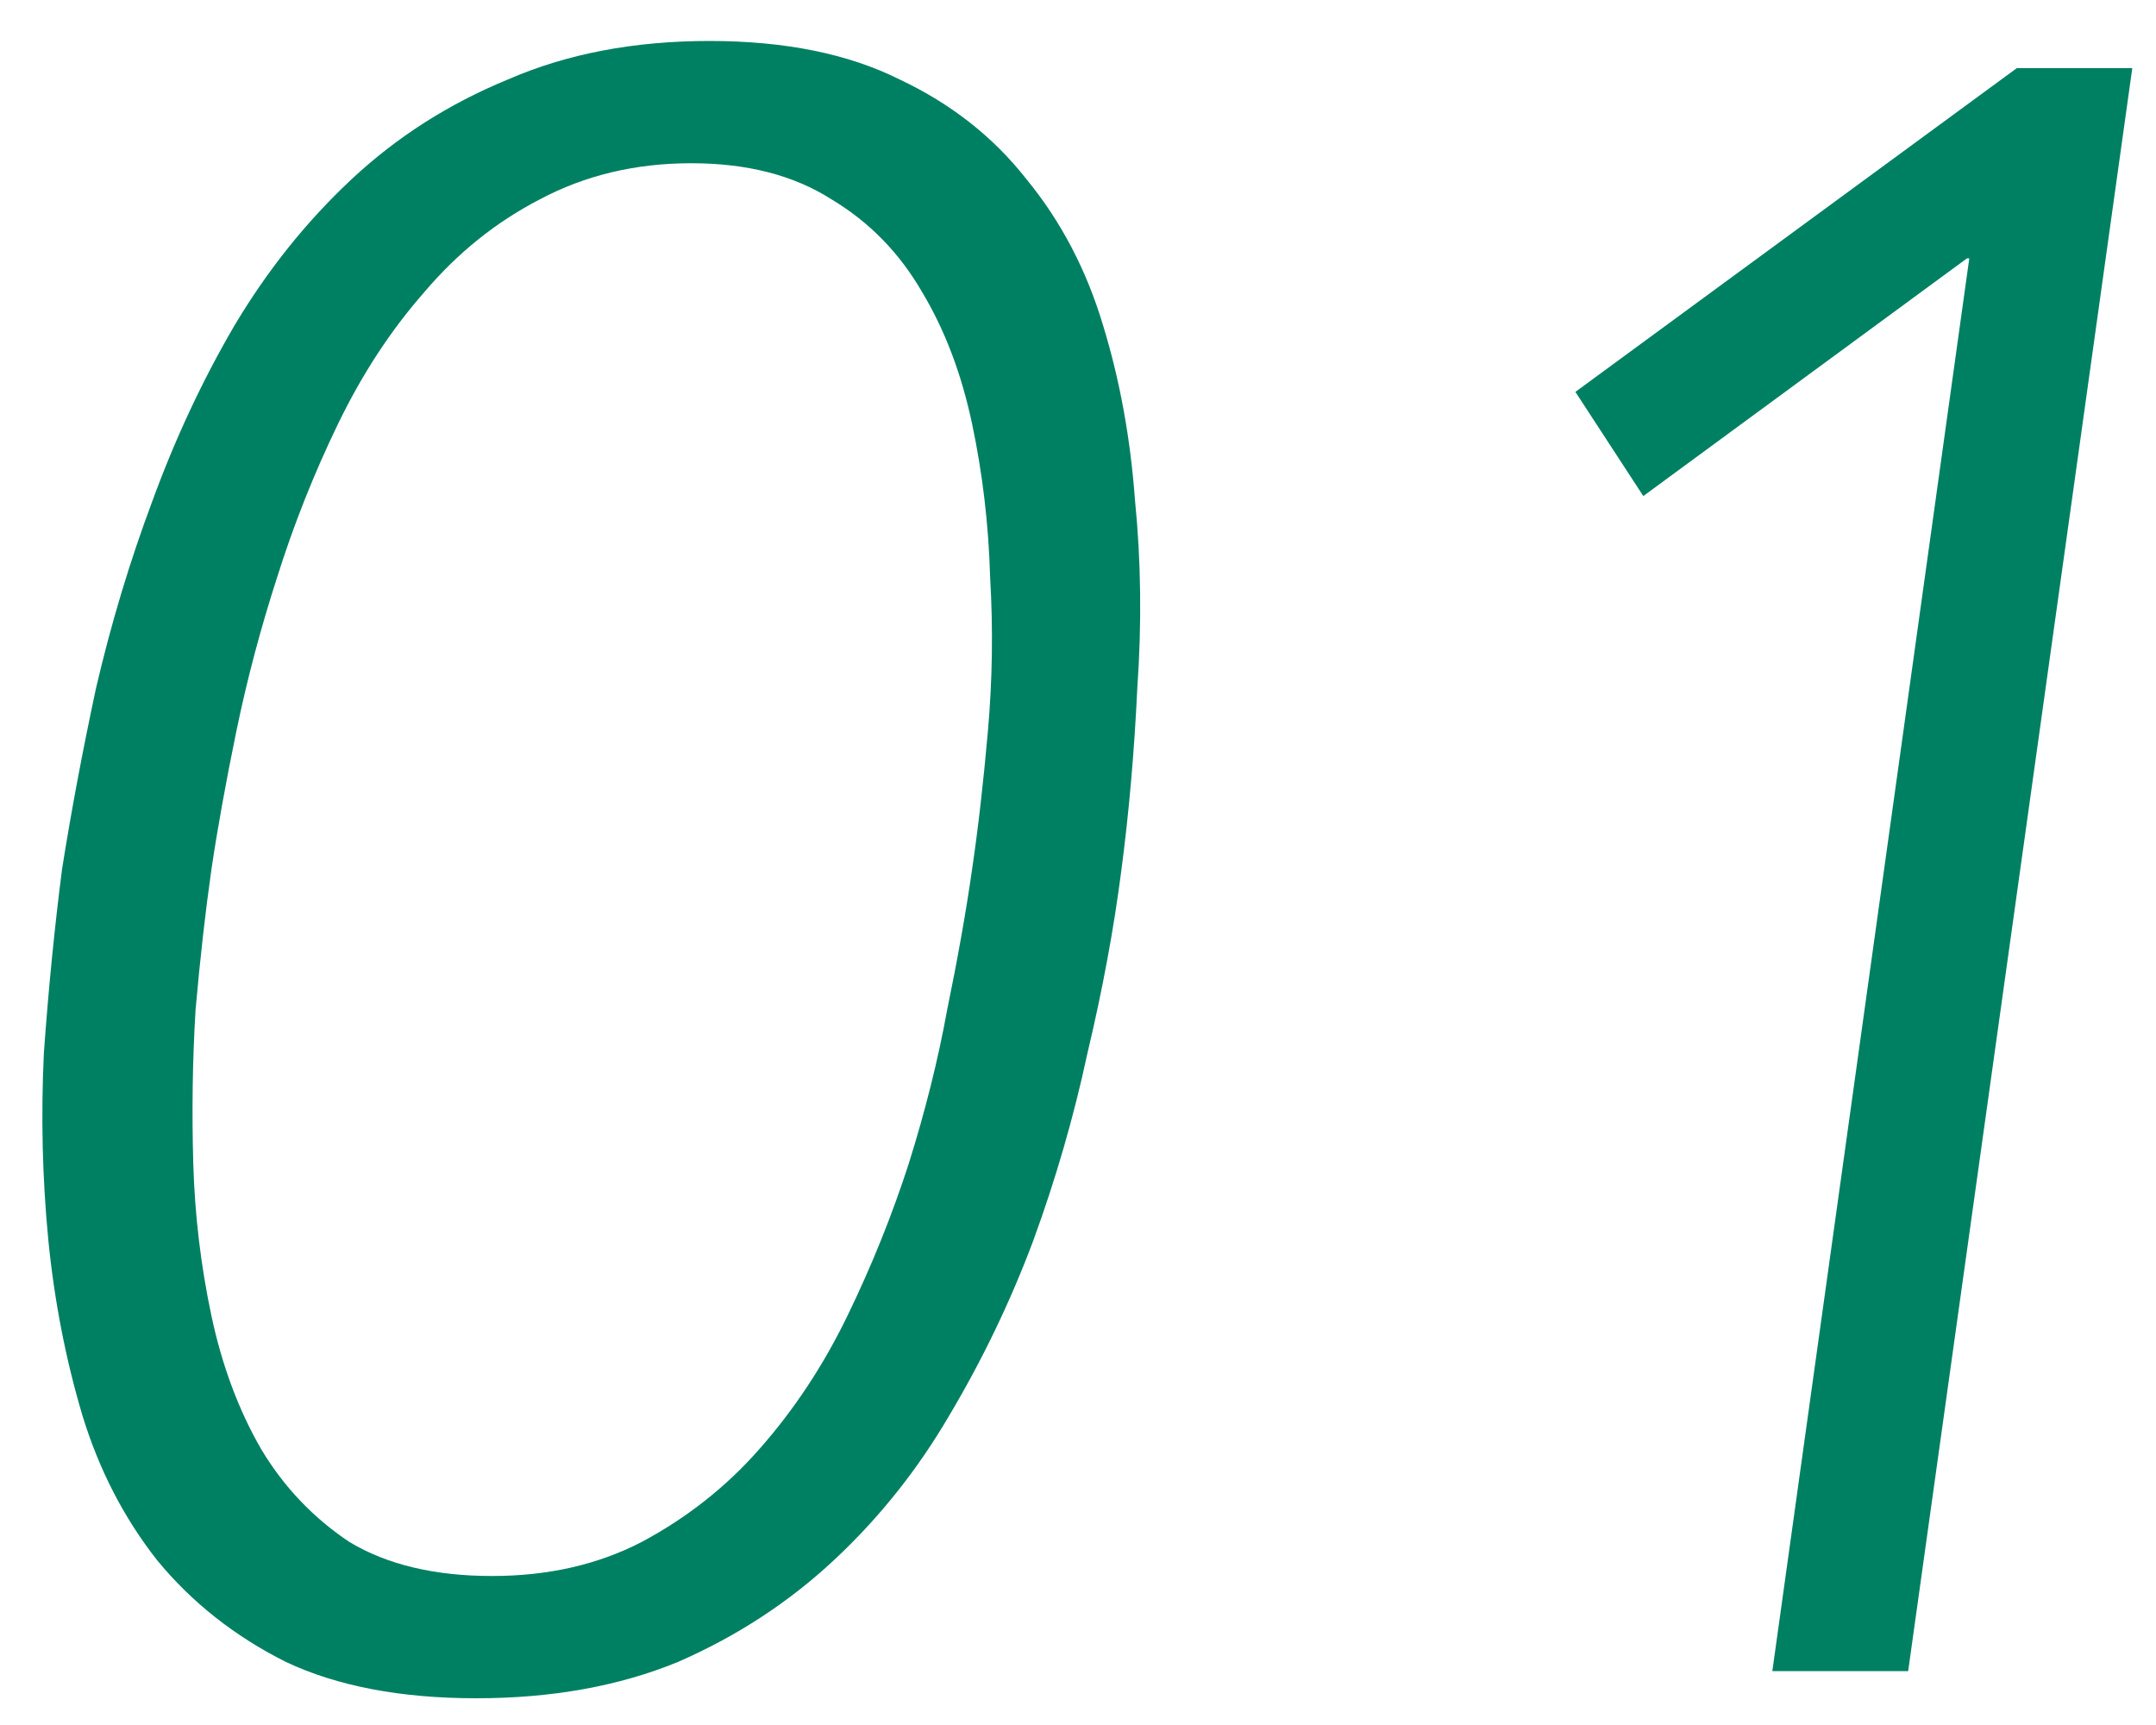
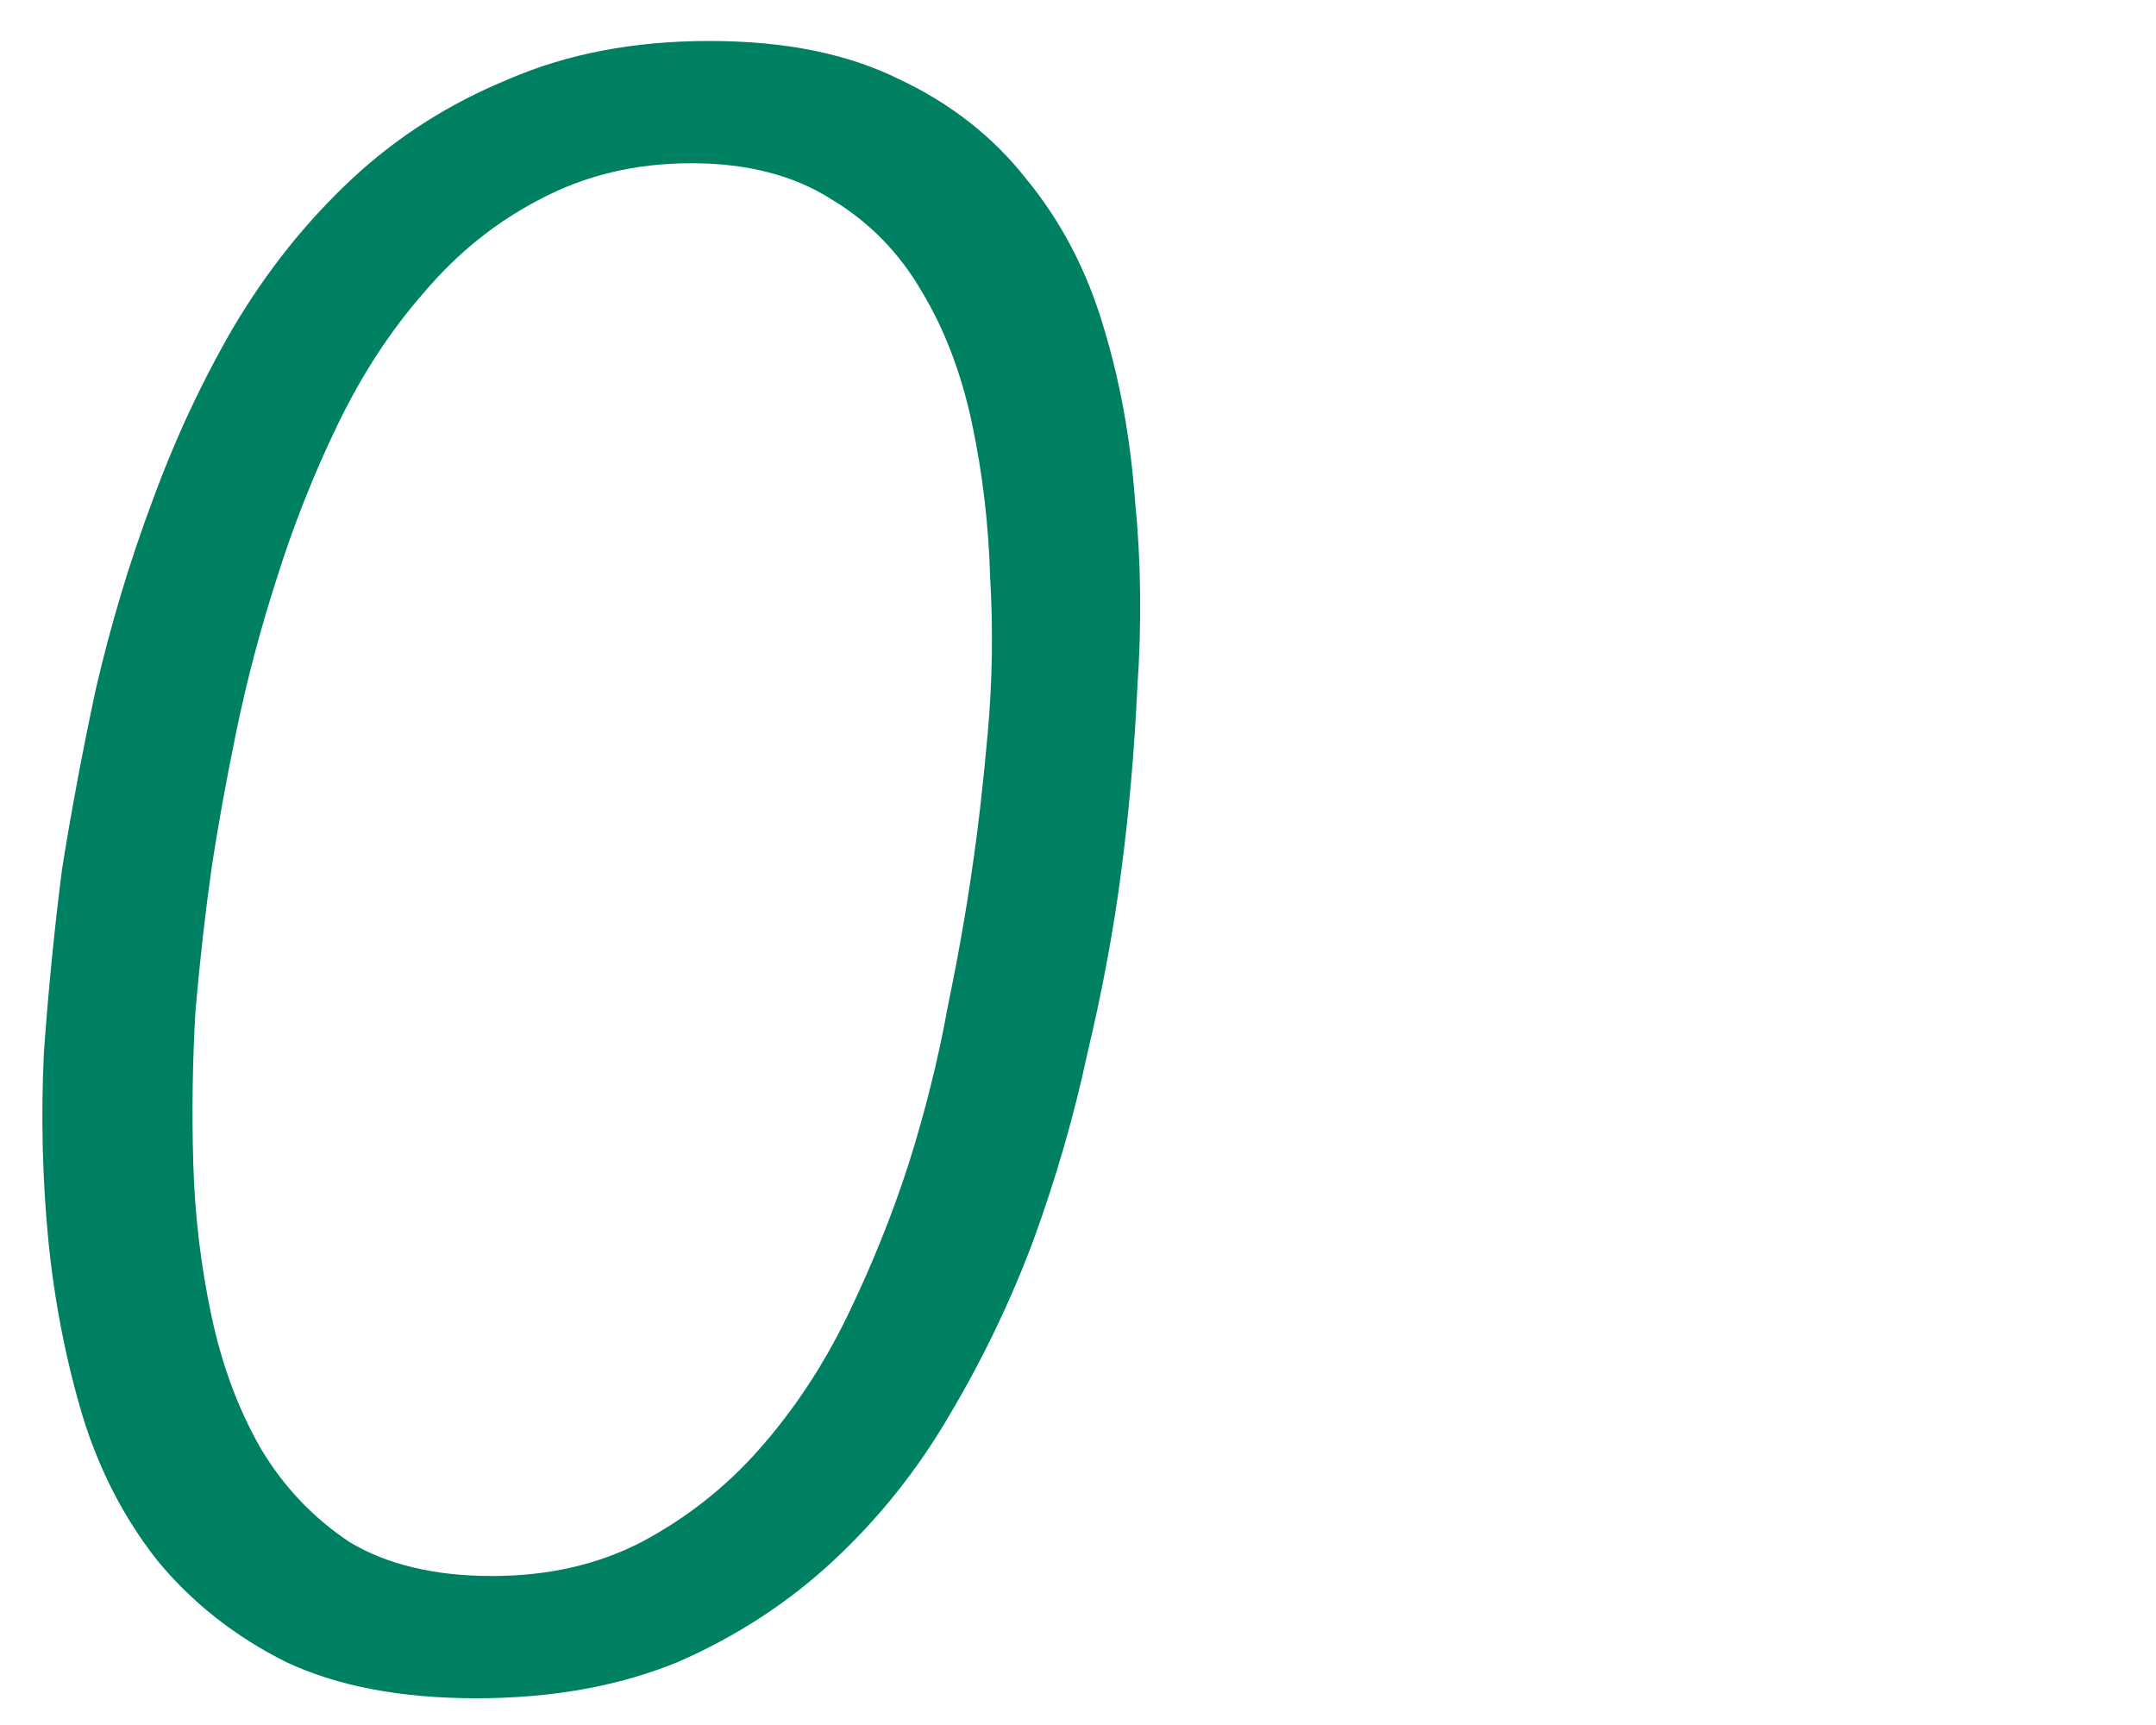
<svg xmlns="http://www.w3.org/2000/svg" width="40" height="32" viewBox="0 0 40 32" fill="none">
  <path d="M1.15 16.132C1.318 15.068 1.528 13.948 1.78 12.772C2.06 11.568 2.41 10.406 2.83 9.286C3.25 8.138 3.754 7.06 4.342 6.052C4.958 5.016 5.686 4.106 6.526 3.322C7.366 2.538 8.332 1.922 9.424 1.474C10.516 0.998 11.762 0.76 13.162 0.76C14.562 0.76 15.738 0.998 16.69 1.474C17.642 1.922 18.426 2.538 19.042 3.322C19.686 4.106 20.162 5.016 20.47 6.052C20.778 7.06 20.974 8.138 21.058 9.286C21.17 10.406 21.184 11.568 21.1 12.772C21.044 13.948 20.946 15.068 20.806 16.132C20.666 17.224 20.456 18.358 20.176 19.534C19.924 20.71 19.588 21.872 19.168 23.02C18.748 24.14 18.23 25.218 17.614 26.254C17.026 27.262 16.312 28.158 15.472 28.942C14.632 29.726 13.666 30.356 12.574 30.832C11.482 31.28 10.236 31.504 8.836 31.504C7.436 31.504 6.26 31.28 5.308 30.832C4.356 30.356 3.558 29.726 2.914 28.942C2.298 28.158 1.836 27.262 1.528 26.254C1.22 25.218 1.01 24.14 0.898 23.02C0.786 21.872 0.758 20.71 0.814 19.534C0.898 18.358 1.01 17.224 1.15 16.132ZM3.922 16.132C3.81 16.916 3.712 17.784 3.628 18.736C3.572 19.66 3.558 20.612 3.586 21.592C3.614 22.544 3.726 23.482 3.922 24.406C4.118 25.33 4.426 26.156 4.846 26.884C5.266 27.584 5.812 28.158 6.484 28.606C7.184 29.026 8.066 29.236 9.13 29.236C10.166 29.236 11.09 29.026 11.902 28.606C12.742 28.158 13.47 27.584 14.086 26.884C14.73 26.156 15.276 25.33 15.724 24.406C16.172 23.482 16.55 22.544 16.858 21.592C17.166 20.612 17.404 19.66 17.572 18.736C17.768 17.784 17.922 16.916 18.034 16.132C18.146 15.376 18.244 14.522 18.328 13.57C18.412 12.618 18.426 11.666 18.37 10.714C18.342 9.734 18.23 8.782 18.034 7.858C17.838 6.934 17.53 6.122 17.11 5.422C16.69 4.694 16.13 4.12 15.43 3.7C14.73 3.252 13.862 3.028 12.826 3.028C11.79 3.028 10.852 3.252 10.012 3.7C9.2 4.12 8.486 4.694 7.87 5.422C7.254 6.122 6.722 6.934 6.274 7.858C5.826 8.782 5.448 9.734 5.14 10.714C4.832 11.666 4.58 12.618 4.384 13.57C4.188 14.522 4.034 15.376 3.922 16.132Z" fill="#008062" />
-   <path d="M36.536 4.792H36.494L30.488 9.202L29.228 7.27L37.418 1.264H39.56L35.402 31H32.882L36.536 4.792Z" fill="#008062" />
</svg>